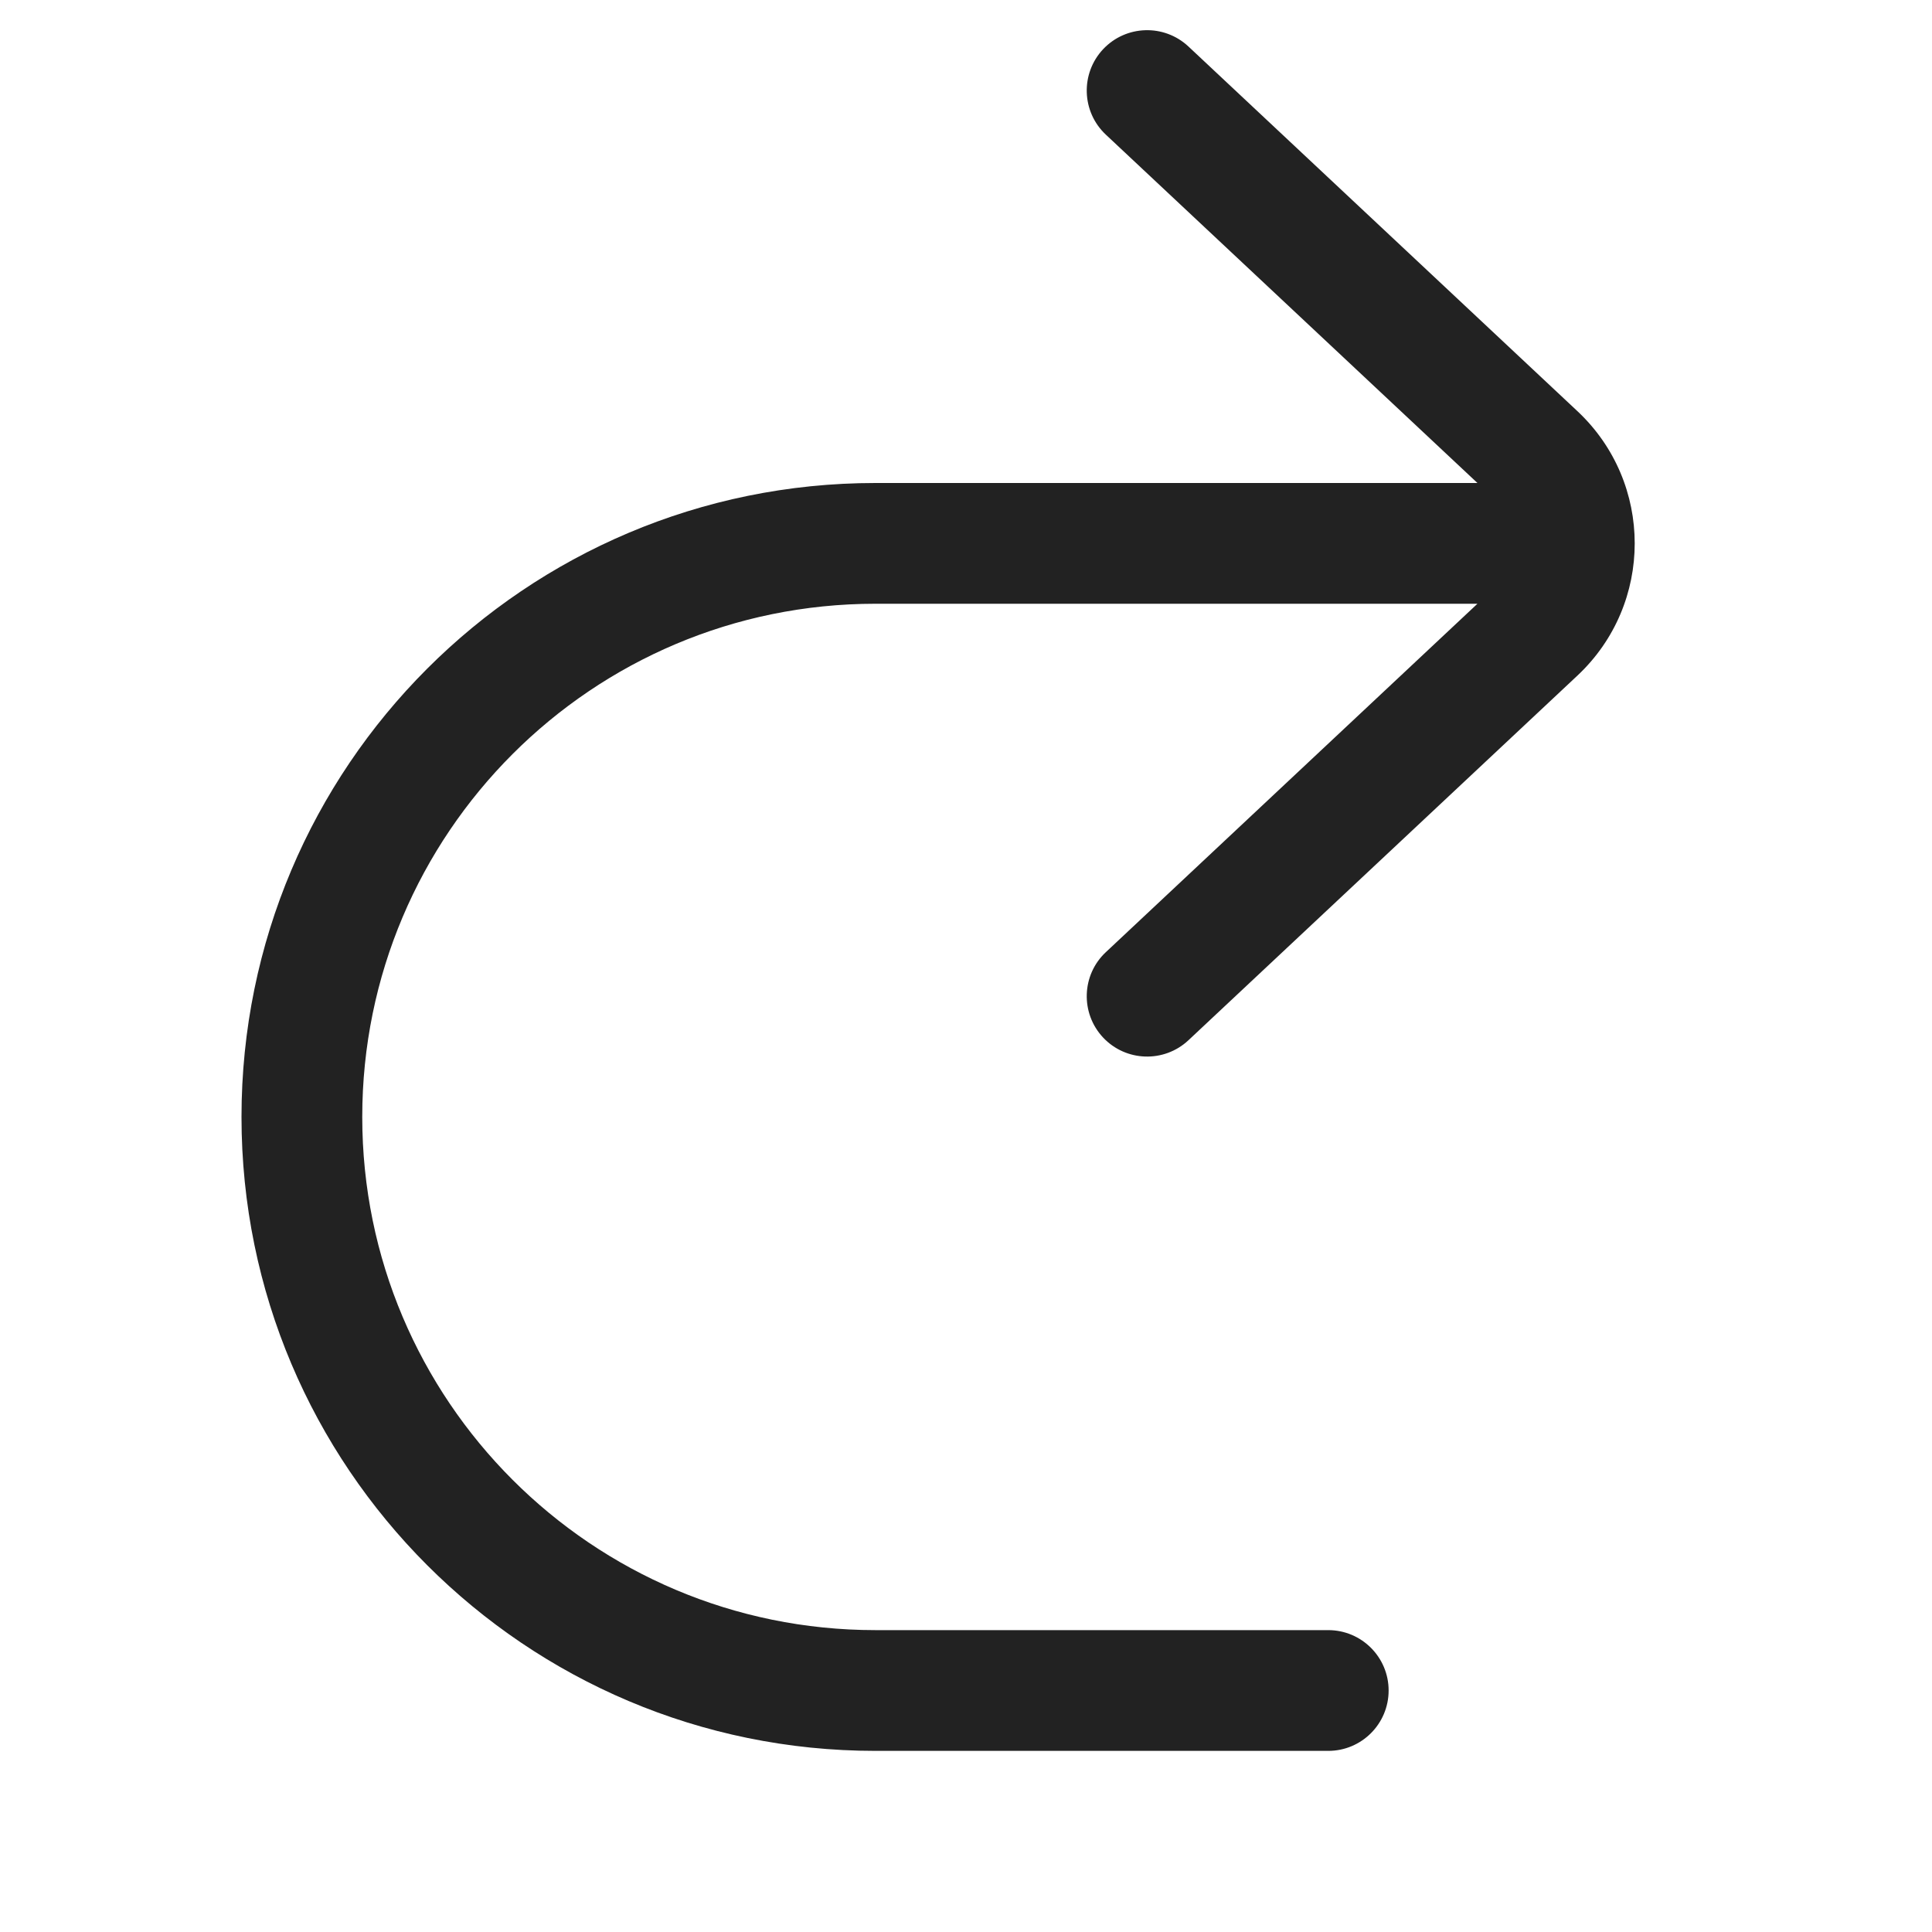
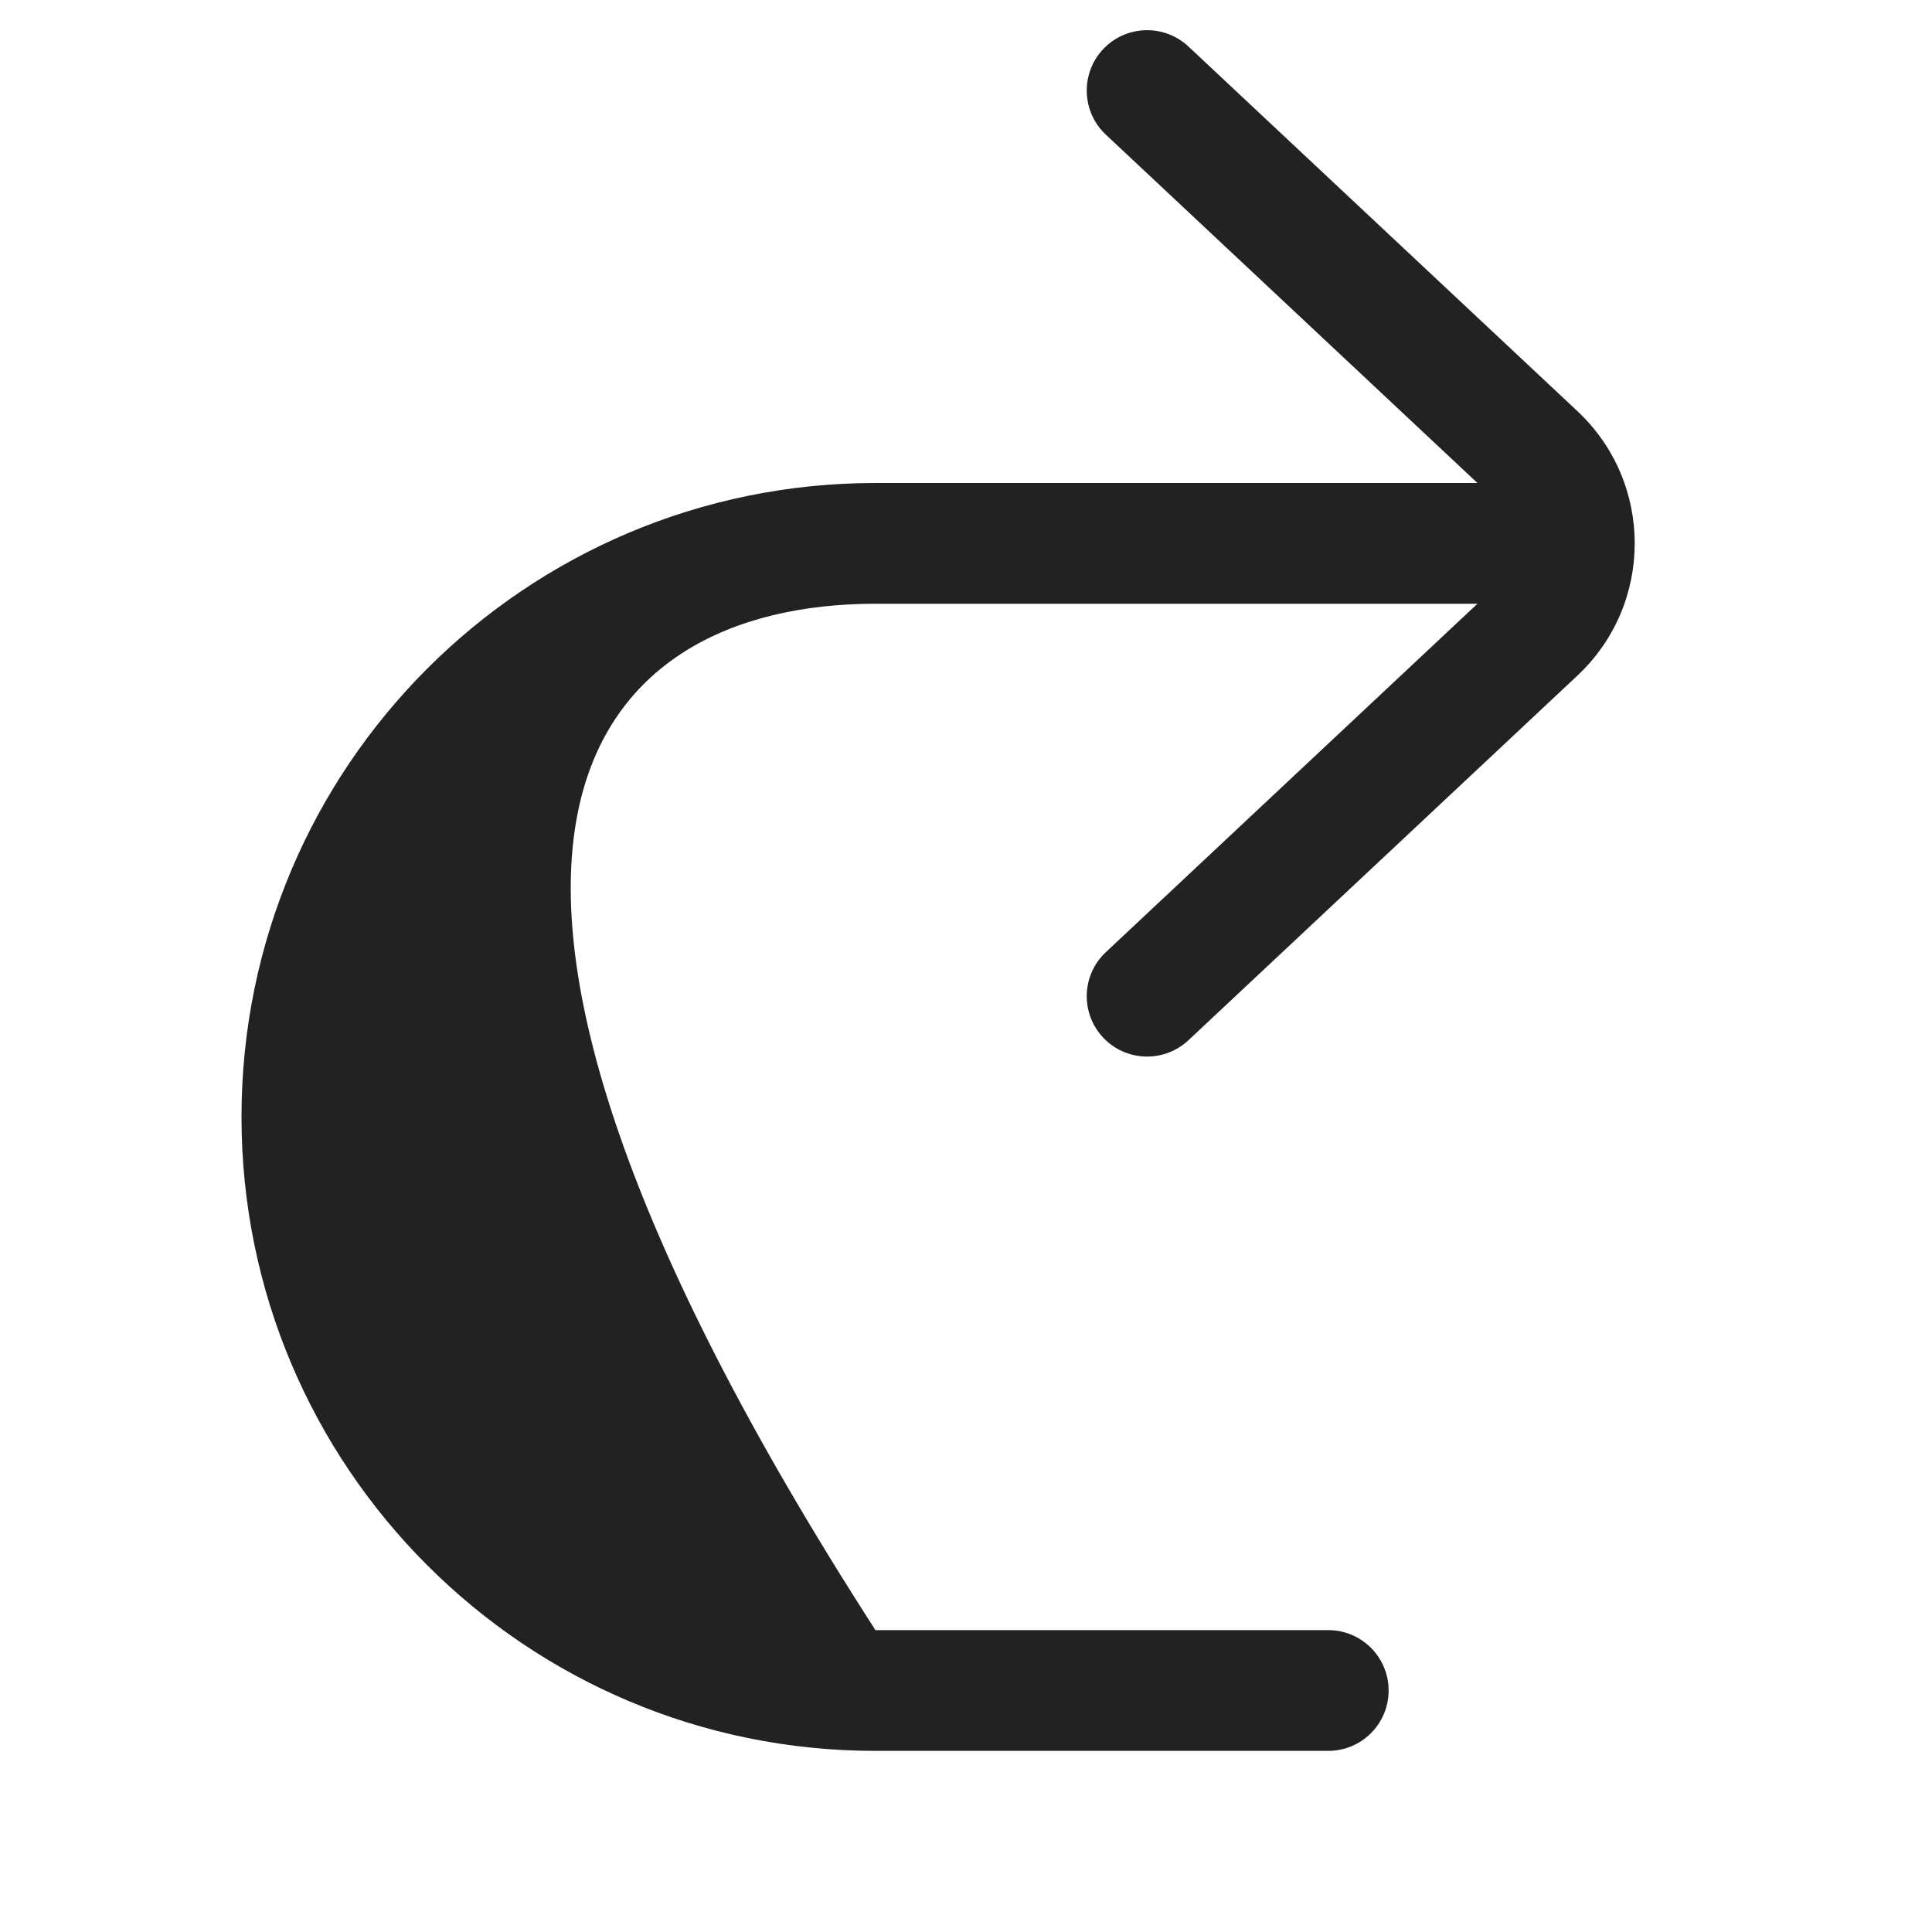
<svg xmlns="http://www.w3.org/2000/svg" width="32" height="32" viewBox="0 0 32 32" fill="none">
-   <path d="M19.684 0.77C19.281 0.393 18.648 0.413 18.27 0.816C17.893 1.219 17.913 1.852 18.316 2.23L24.471 8H14.5C8.701 8 4 12.701 4 18.5C4 24.299 8.701 29 14.5 29H22C22.552 29 23 28.552 23 28C23 27.448 22.552 27 22 27H14.5C9.806 27 6 23.194 6 18.5C6 13.806 9.806 10 14.5 10H24.471L18.316 15.771C17.913 16.148 17.893 16.781 18.27 17.184C18.648 17.587 19.281 17.607 19.684 17.23L26.128 11.189C27.392 10.003 27.392 7.997 26.128 6.811L19.684 0.77Z" fill="#222222" />
+   <path d="M19.684 0.77C19.281 0.393 18.648 0.413 18.27 0.816C17.893 1.219 17.913 1.852 18.316 2.23L24.471 8H14.5C8.701 8 4 12.701 4 18.5C4 24.299 8.701 29 14.5 29H22C22.552 29 23 28.552 23 28C23 27.448 22.552 27 22 27H14.5C6 13.806 9.806 10 14.5 10H24.471L18.316 15.771C17.913 16.148 17.893 16.781 18.27 17.184C18.648 17.587 19.281 17.607 19.684 17.23L26.128 11.189C27.392 10.003 27.392 7.997 26.128 6.811L19.684 0.77Z" fill="#222222" />
</svg>